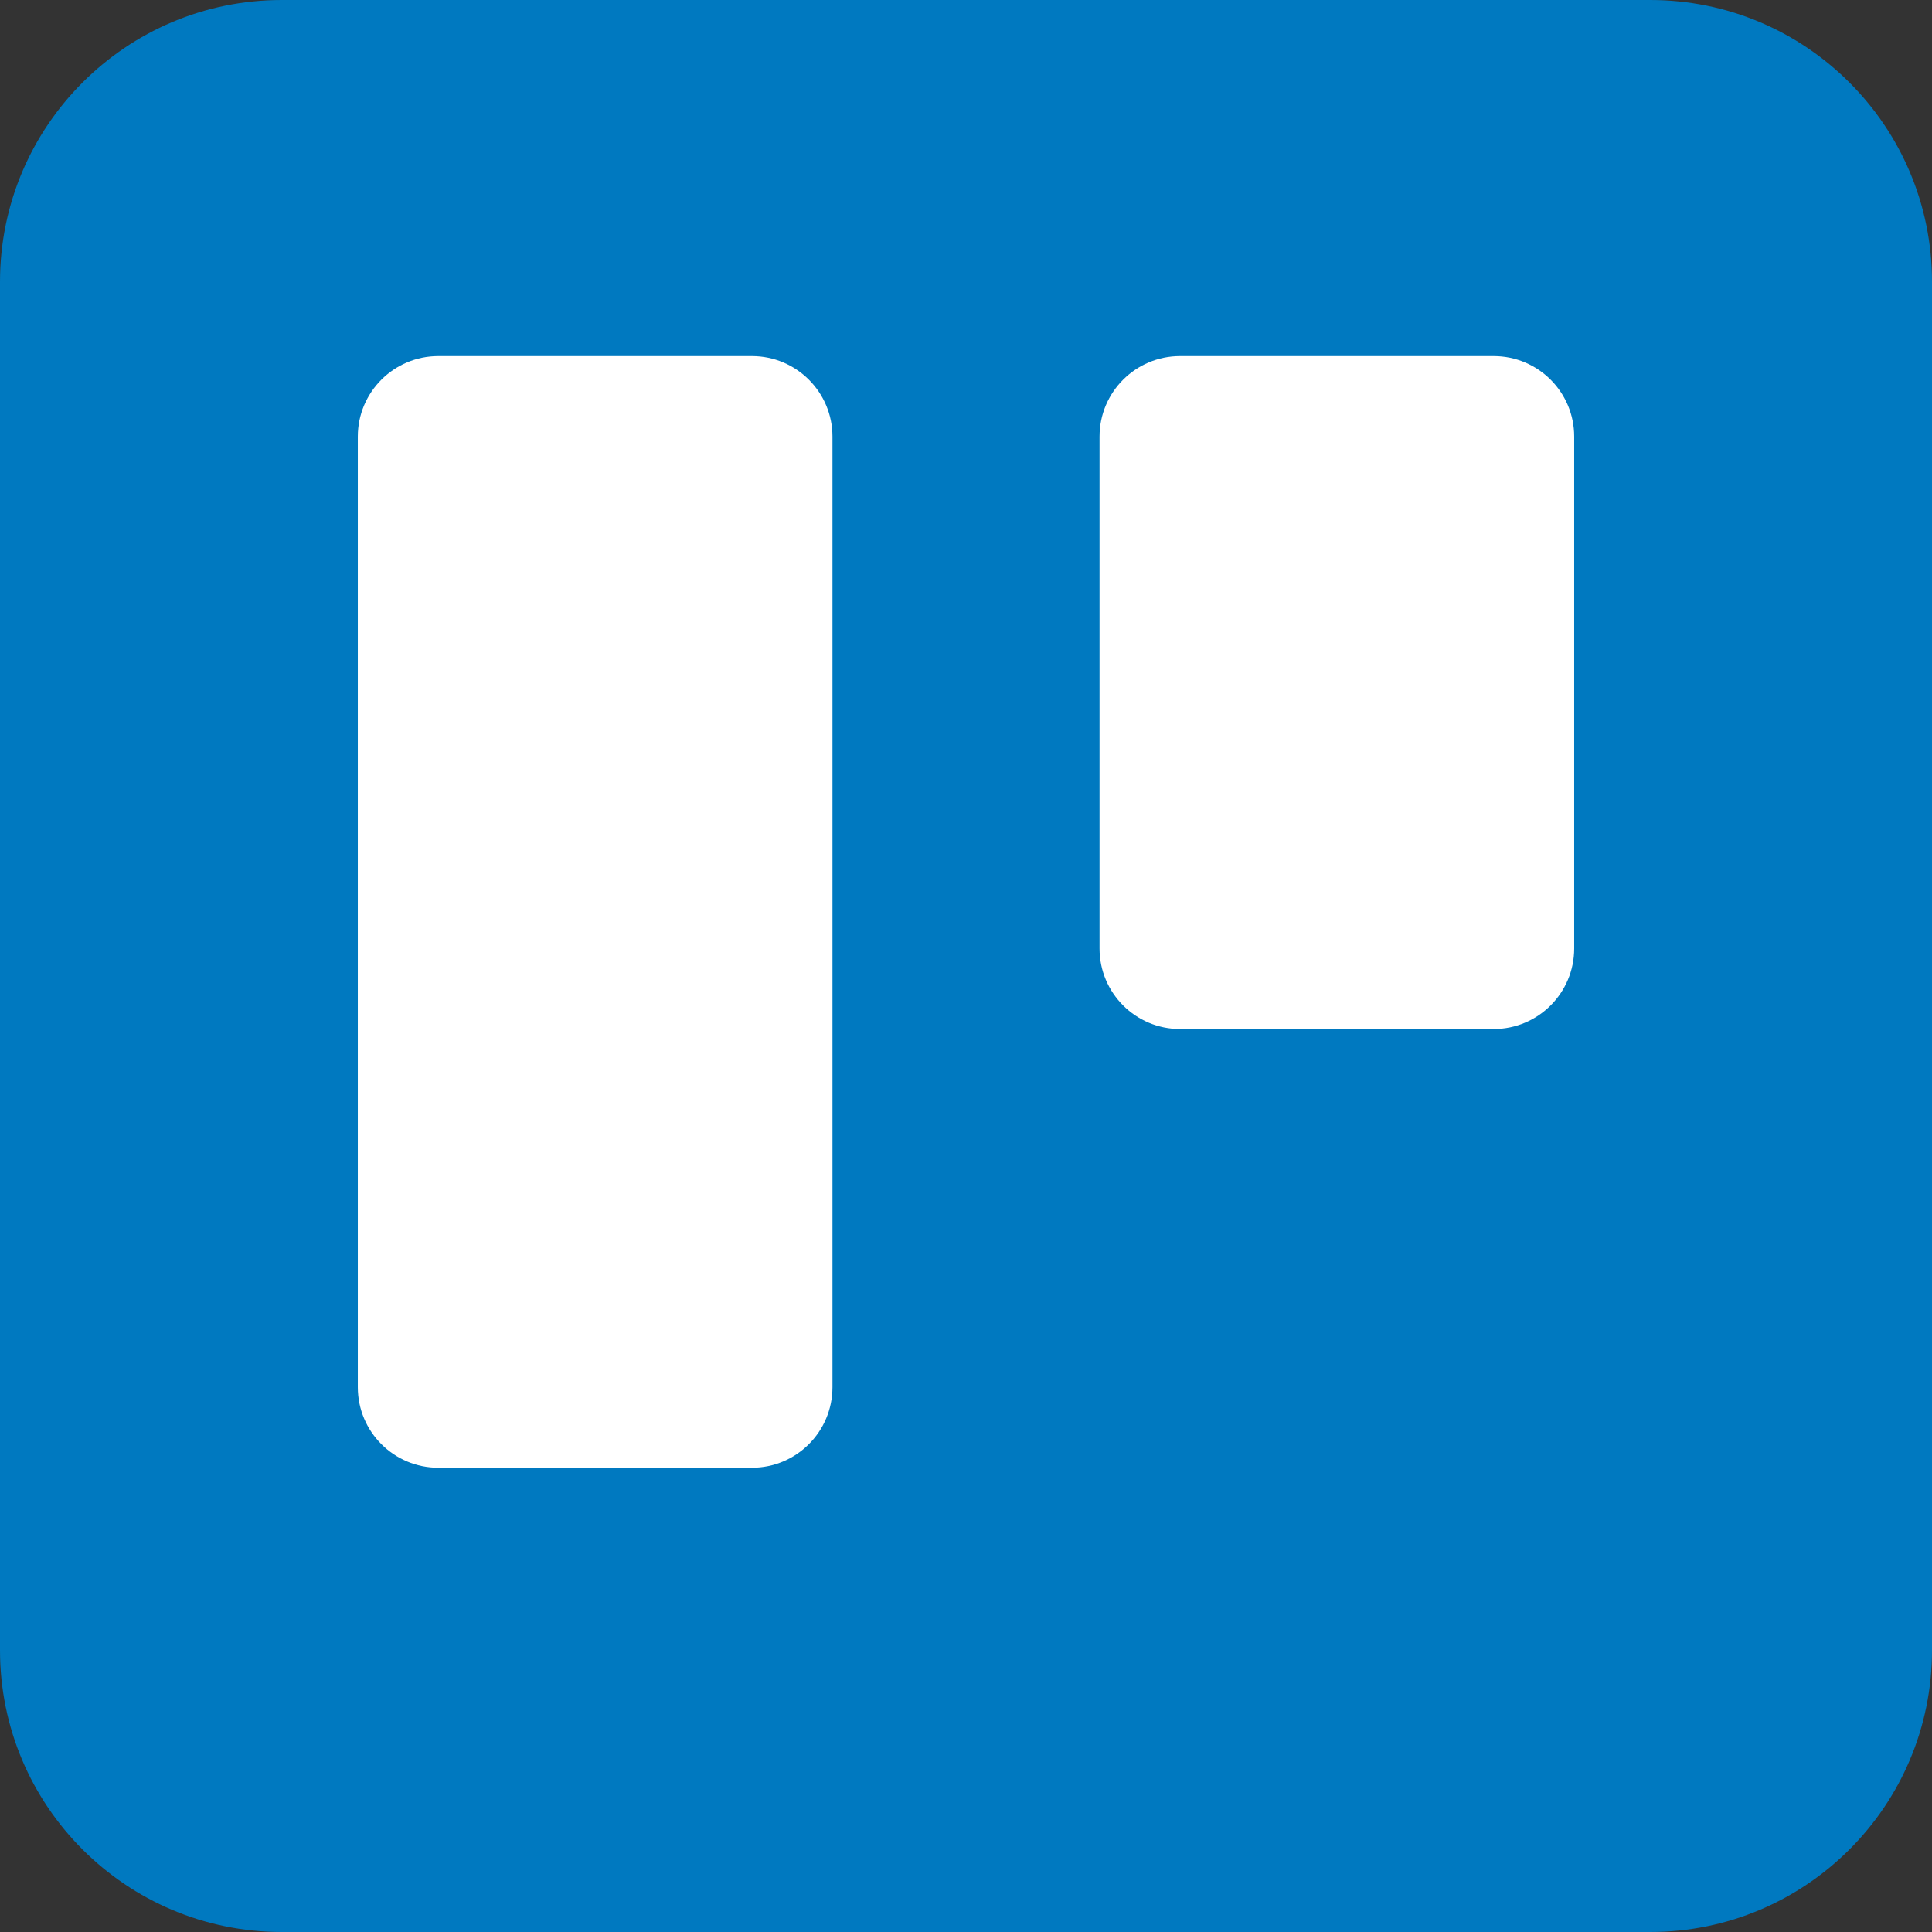
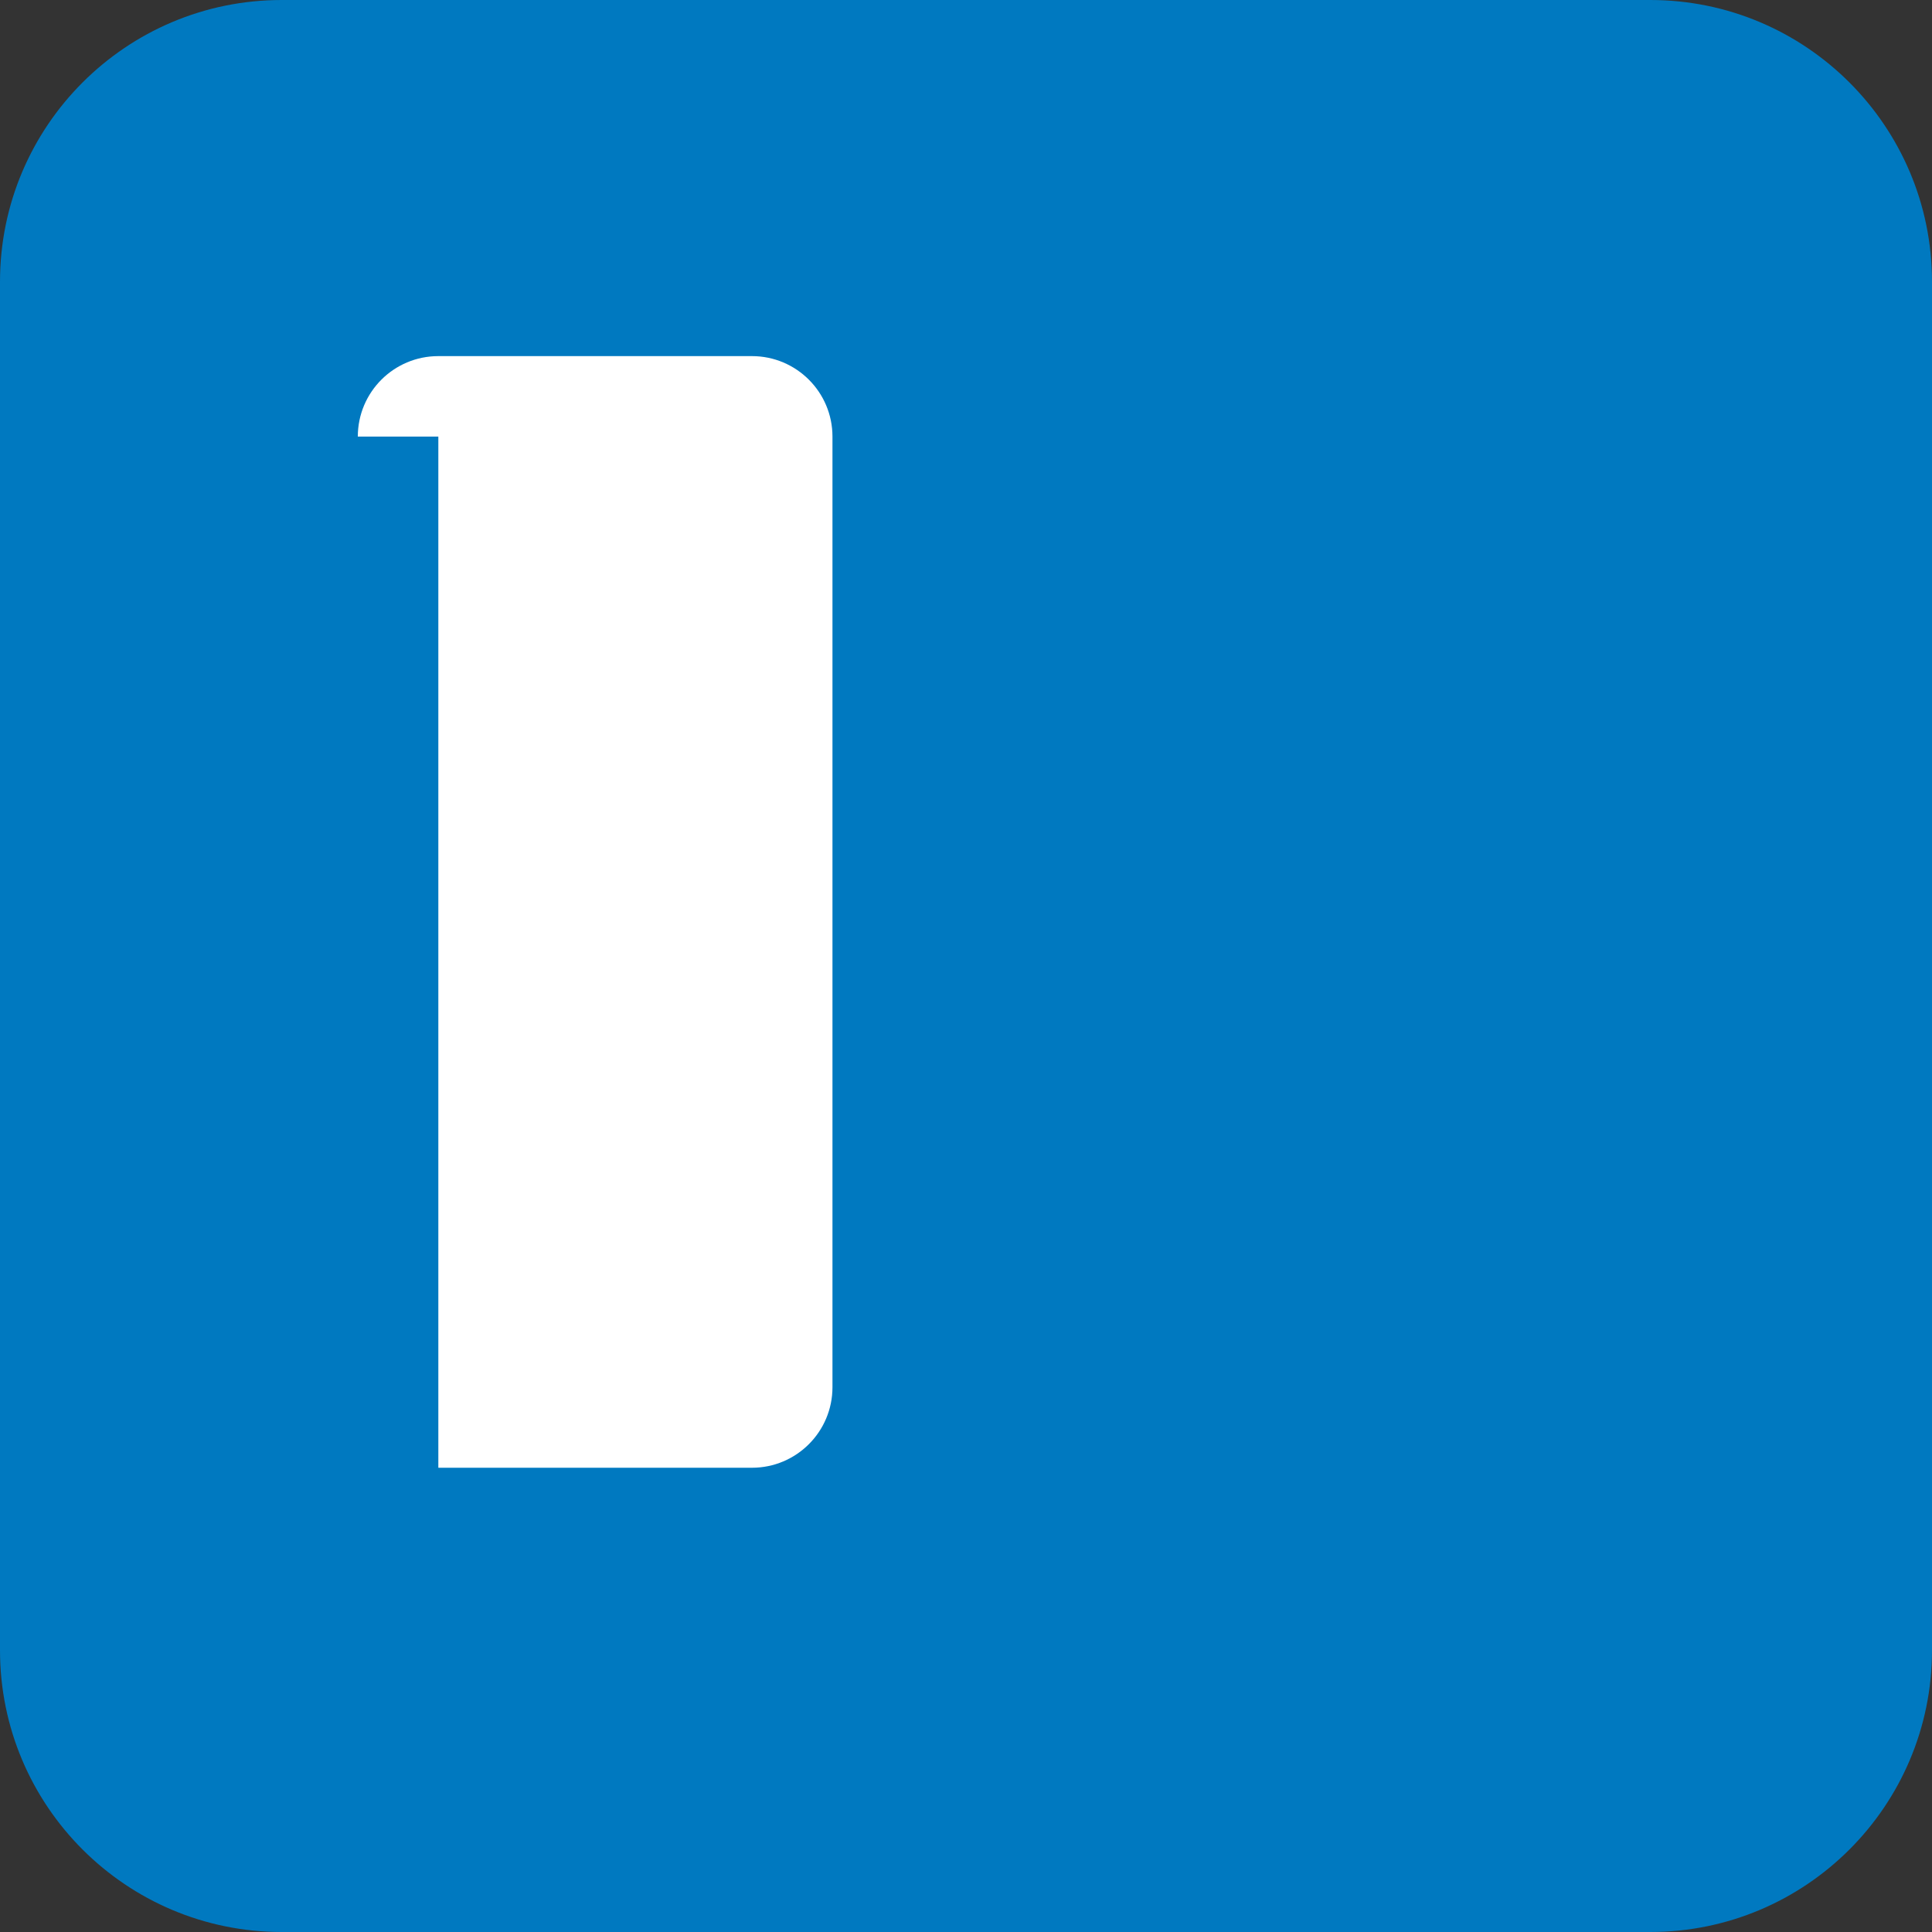
<svg xmlns="http://www.w3.org/2000/svg" width="34" height="34" viewBox="0 0 34 34" fill="none">
  <rect x="0" y="0" width="34" height="34" fill="#333333" stroke="none" />
  <path d="M0 4.958C0 2.22 2.22 0 4.958 0H29.042C31.78 0 34 2.22 34 4.958V29.042C34 31.78 31.78 34 29.042 34H4.958C2.22 34 0 31.78 0 29.042V4.958Z" fill="#0079C0" />
-   <path d="M6.297 7.683C6.297 6.901 6.931 6.267 7.714 6.267H13.233C14.015 6.267 14.65 6.901 14.65 7.683V24.413C14.65 25.196 14.015 25.83 13.233 25.83H7.714C6.931 25.83 6.297 25.196 6.297 24.413V7.683Z" fill="white" />
-   <path d="M19.35 7.683C19.35 6.901 19.985 6.267 20.767 6.267H26.286C27.069 6.267 27.703 6.901 27.703 7.683V16.692C27.703 17.475 27.069 18.109 26.286 18.109H20.767C19.985 18.109 19.35 17.475 19.35 16.692V7.683Z" fill="white" />
+   <path d="M6.297 7.683C6.297 6.901 6.931 6.267 7.714 6.267H13.233C14.015 6.267 14.65 6.901 14.65 7.683V24.413C14.65 25.196 14.015 25.83 13.233 25.83H7.714V7.683Z" fill="white" />
</svg>